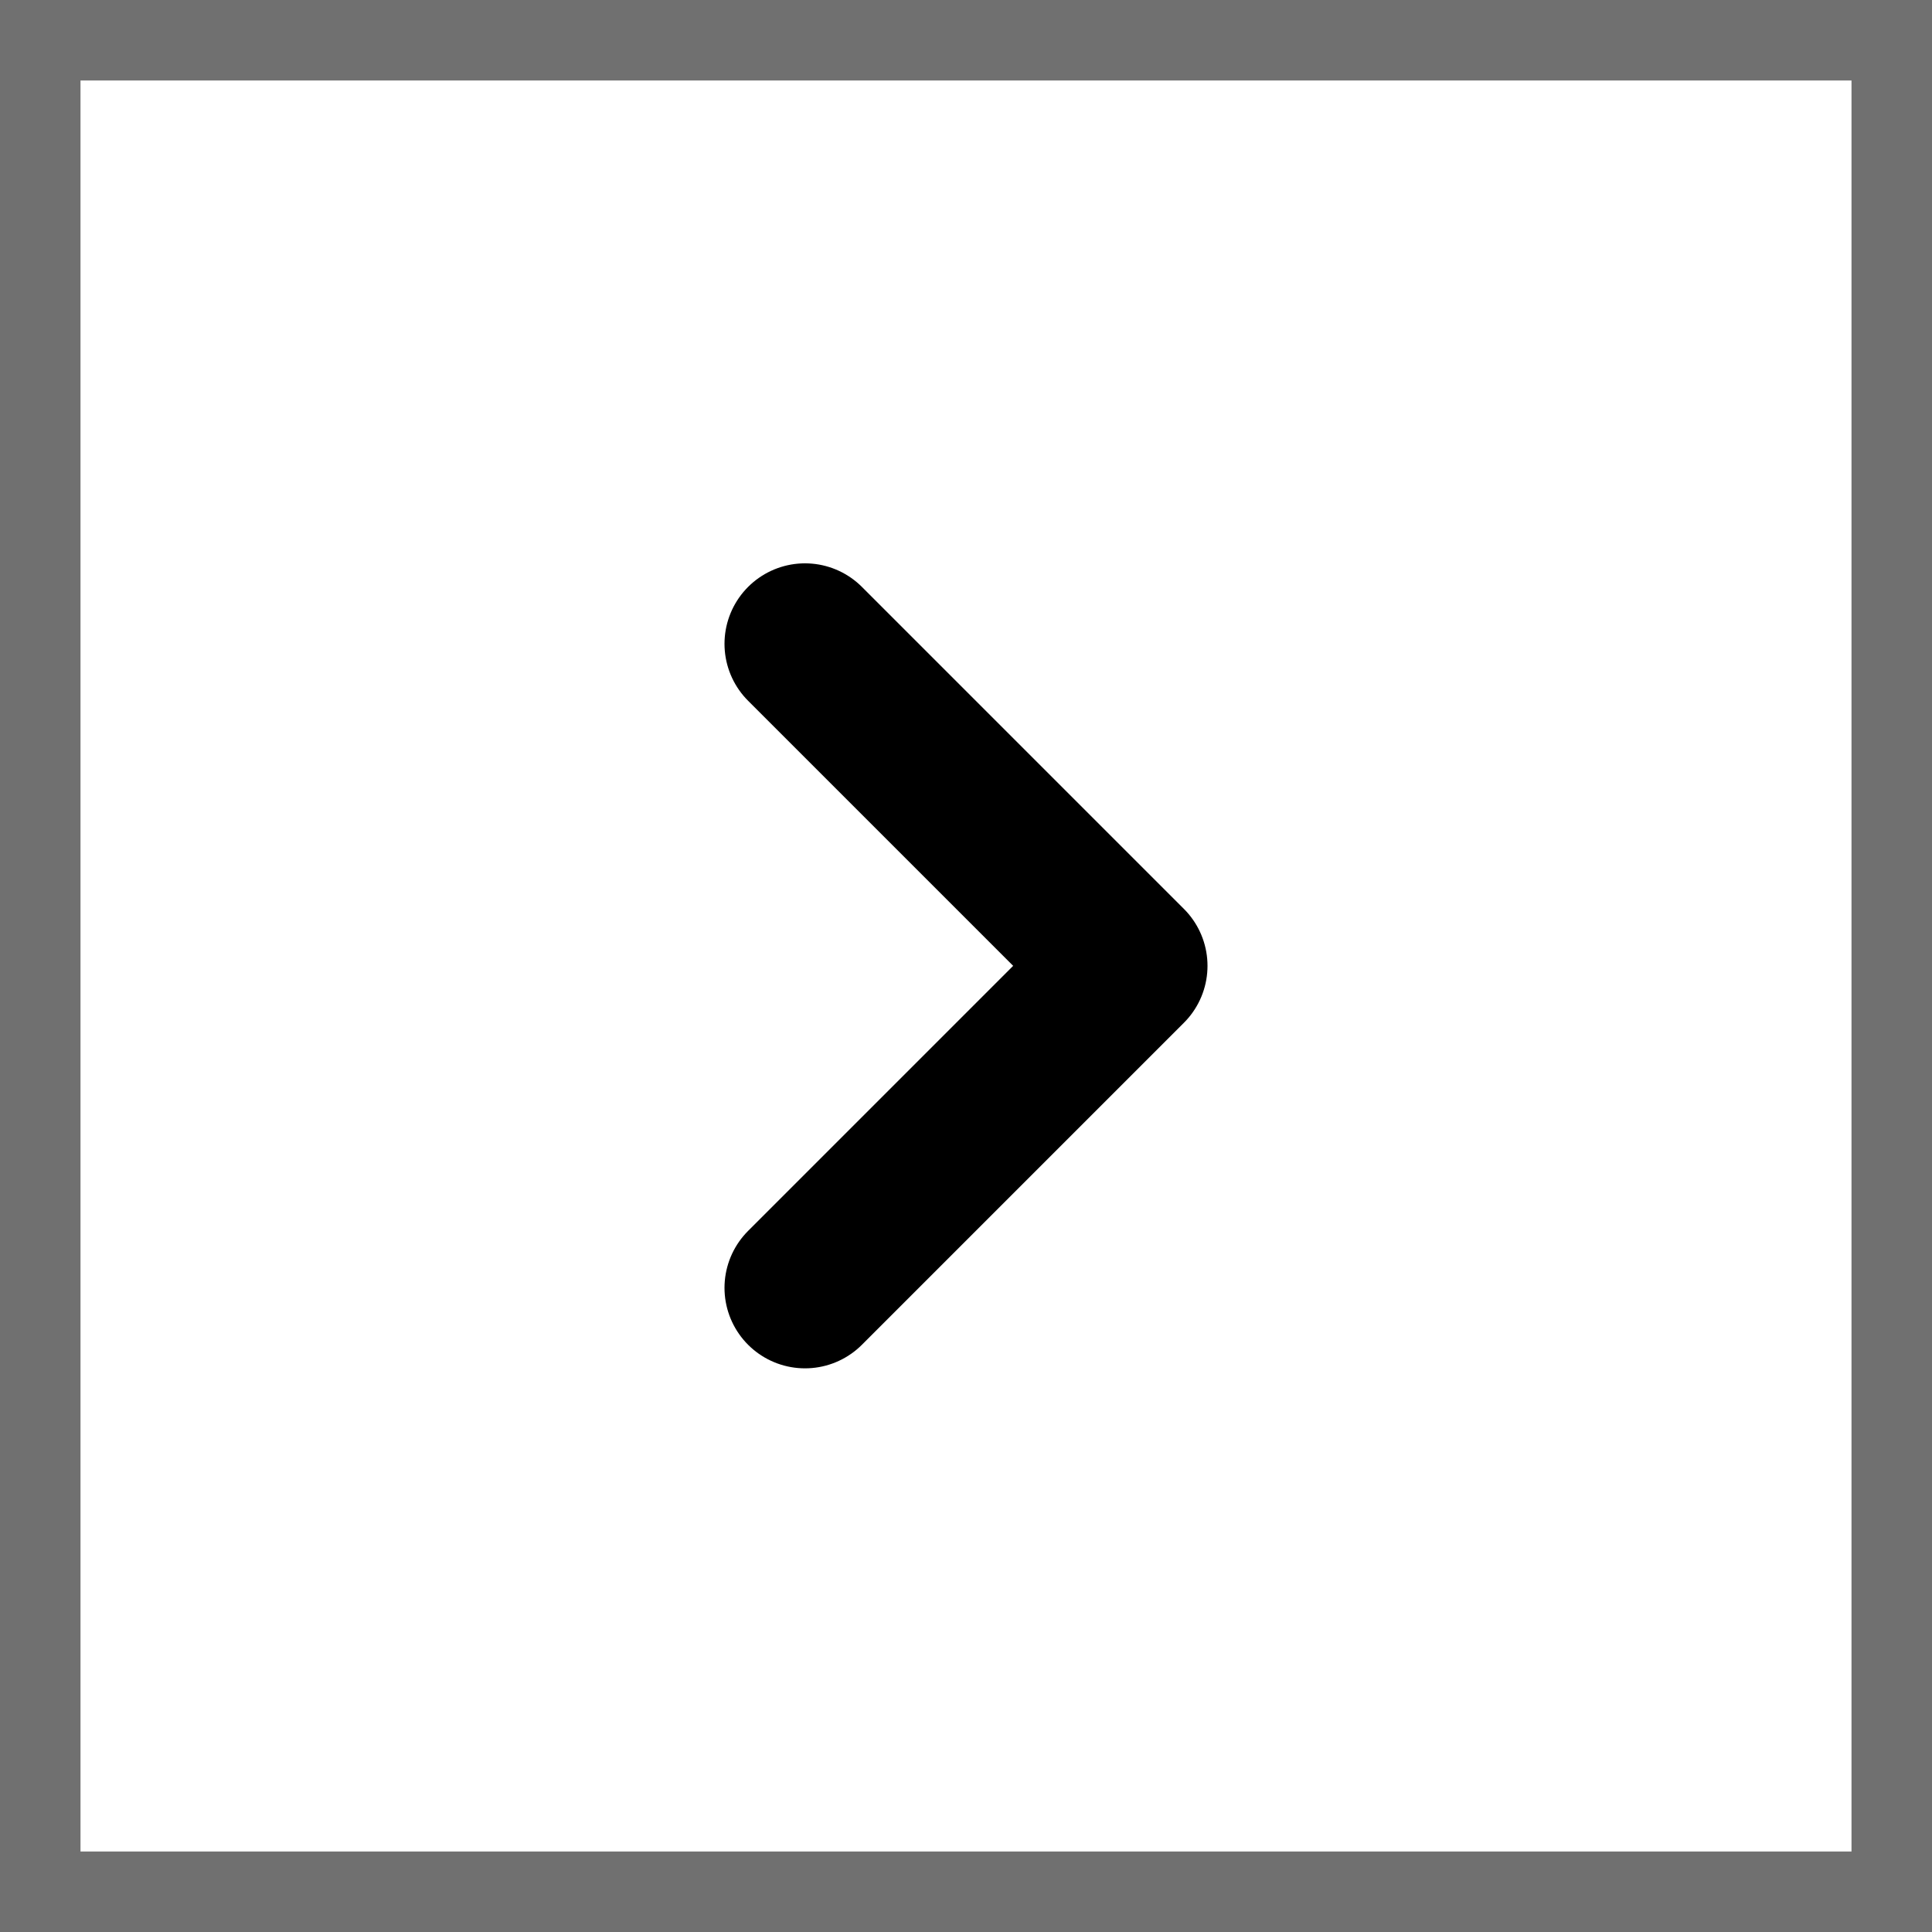
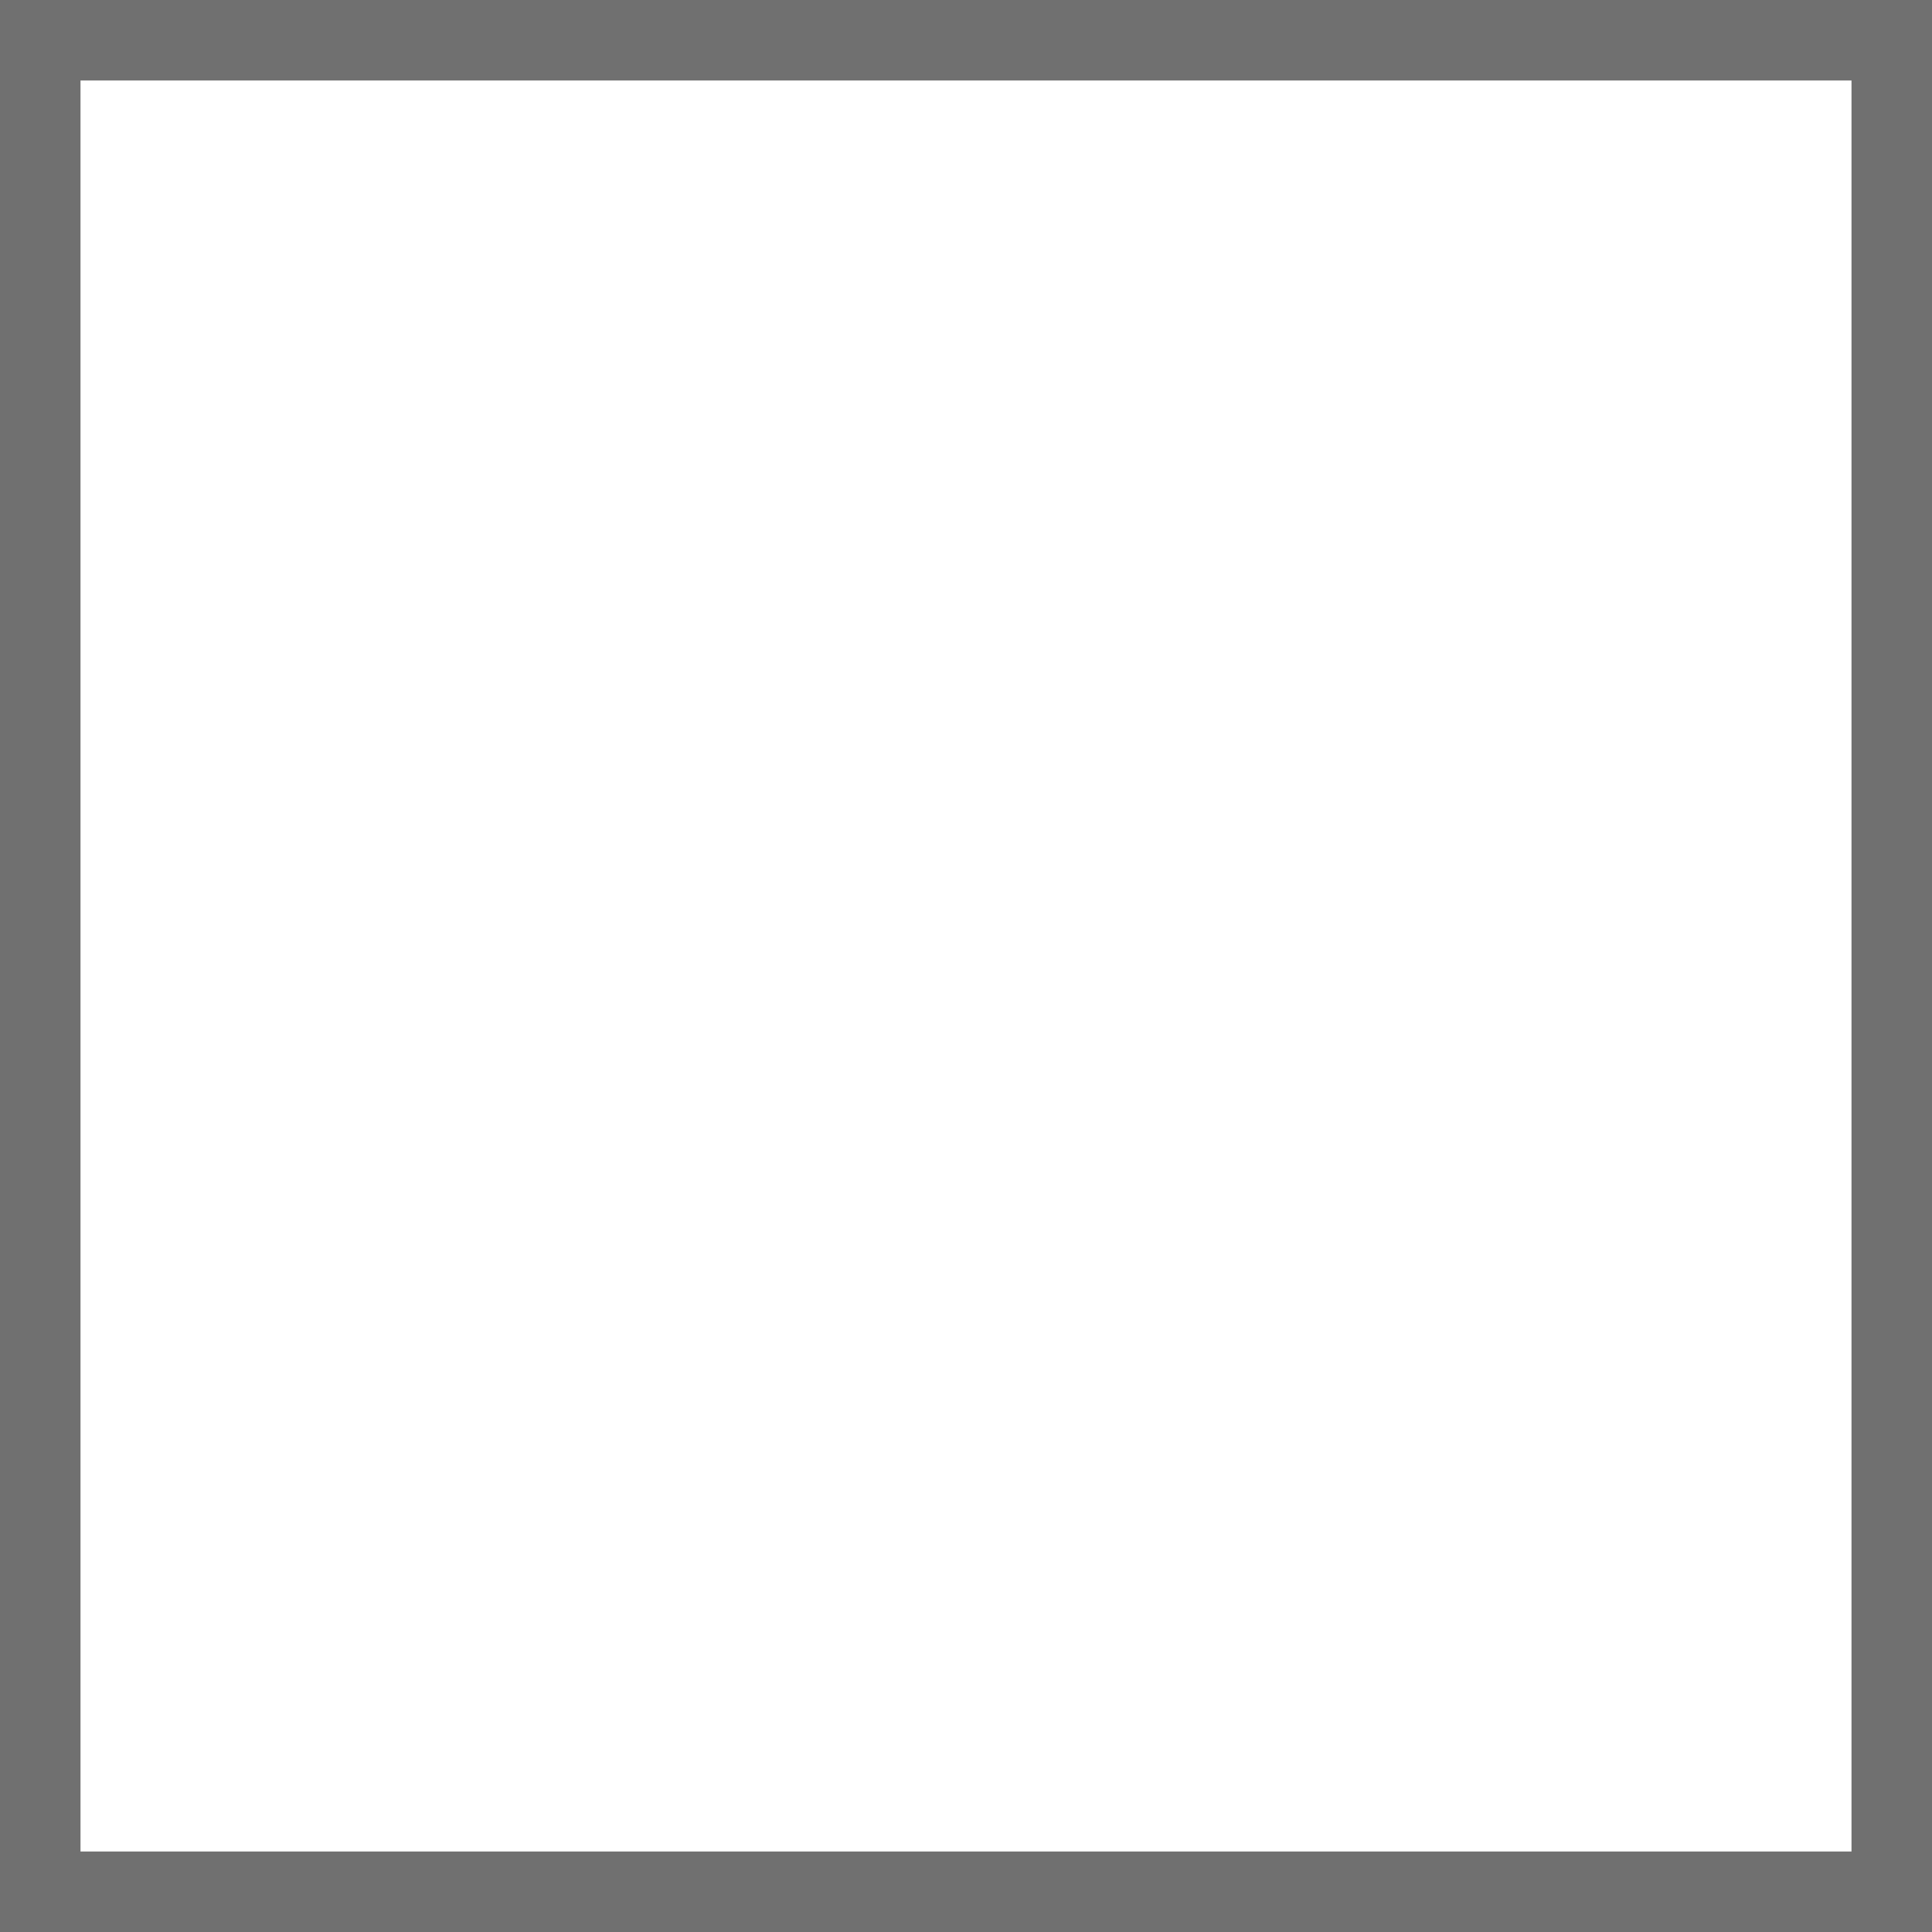
<svg xmlns="http://www.w3.org/2000/svg" id="Component_1_1" data-name="Component 1 – 1" width="24" height="24" viewBox="0 0 24 24">
  <g id="Rectangle_16" data-name="Rectangle 16" fill="none" stroke="#707070" stroke-width="1">
-     <rect width="24" height="24" stroke="none" />
    <rect x="0.5" y="0.5" width="23" height="23" fill="none" />
  </g>
-   <path id="Path_2" data-name="Path 2" d="M-1561.333,493.333l4,4,4-4" transform="translate(-483.333 -1545.335) rotate(-90)" fill="none" stroke="#000" stroke-linecap="round" stroke-linejoin="round" stroke-width="2" />
</svg>